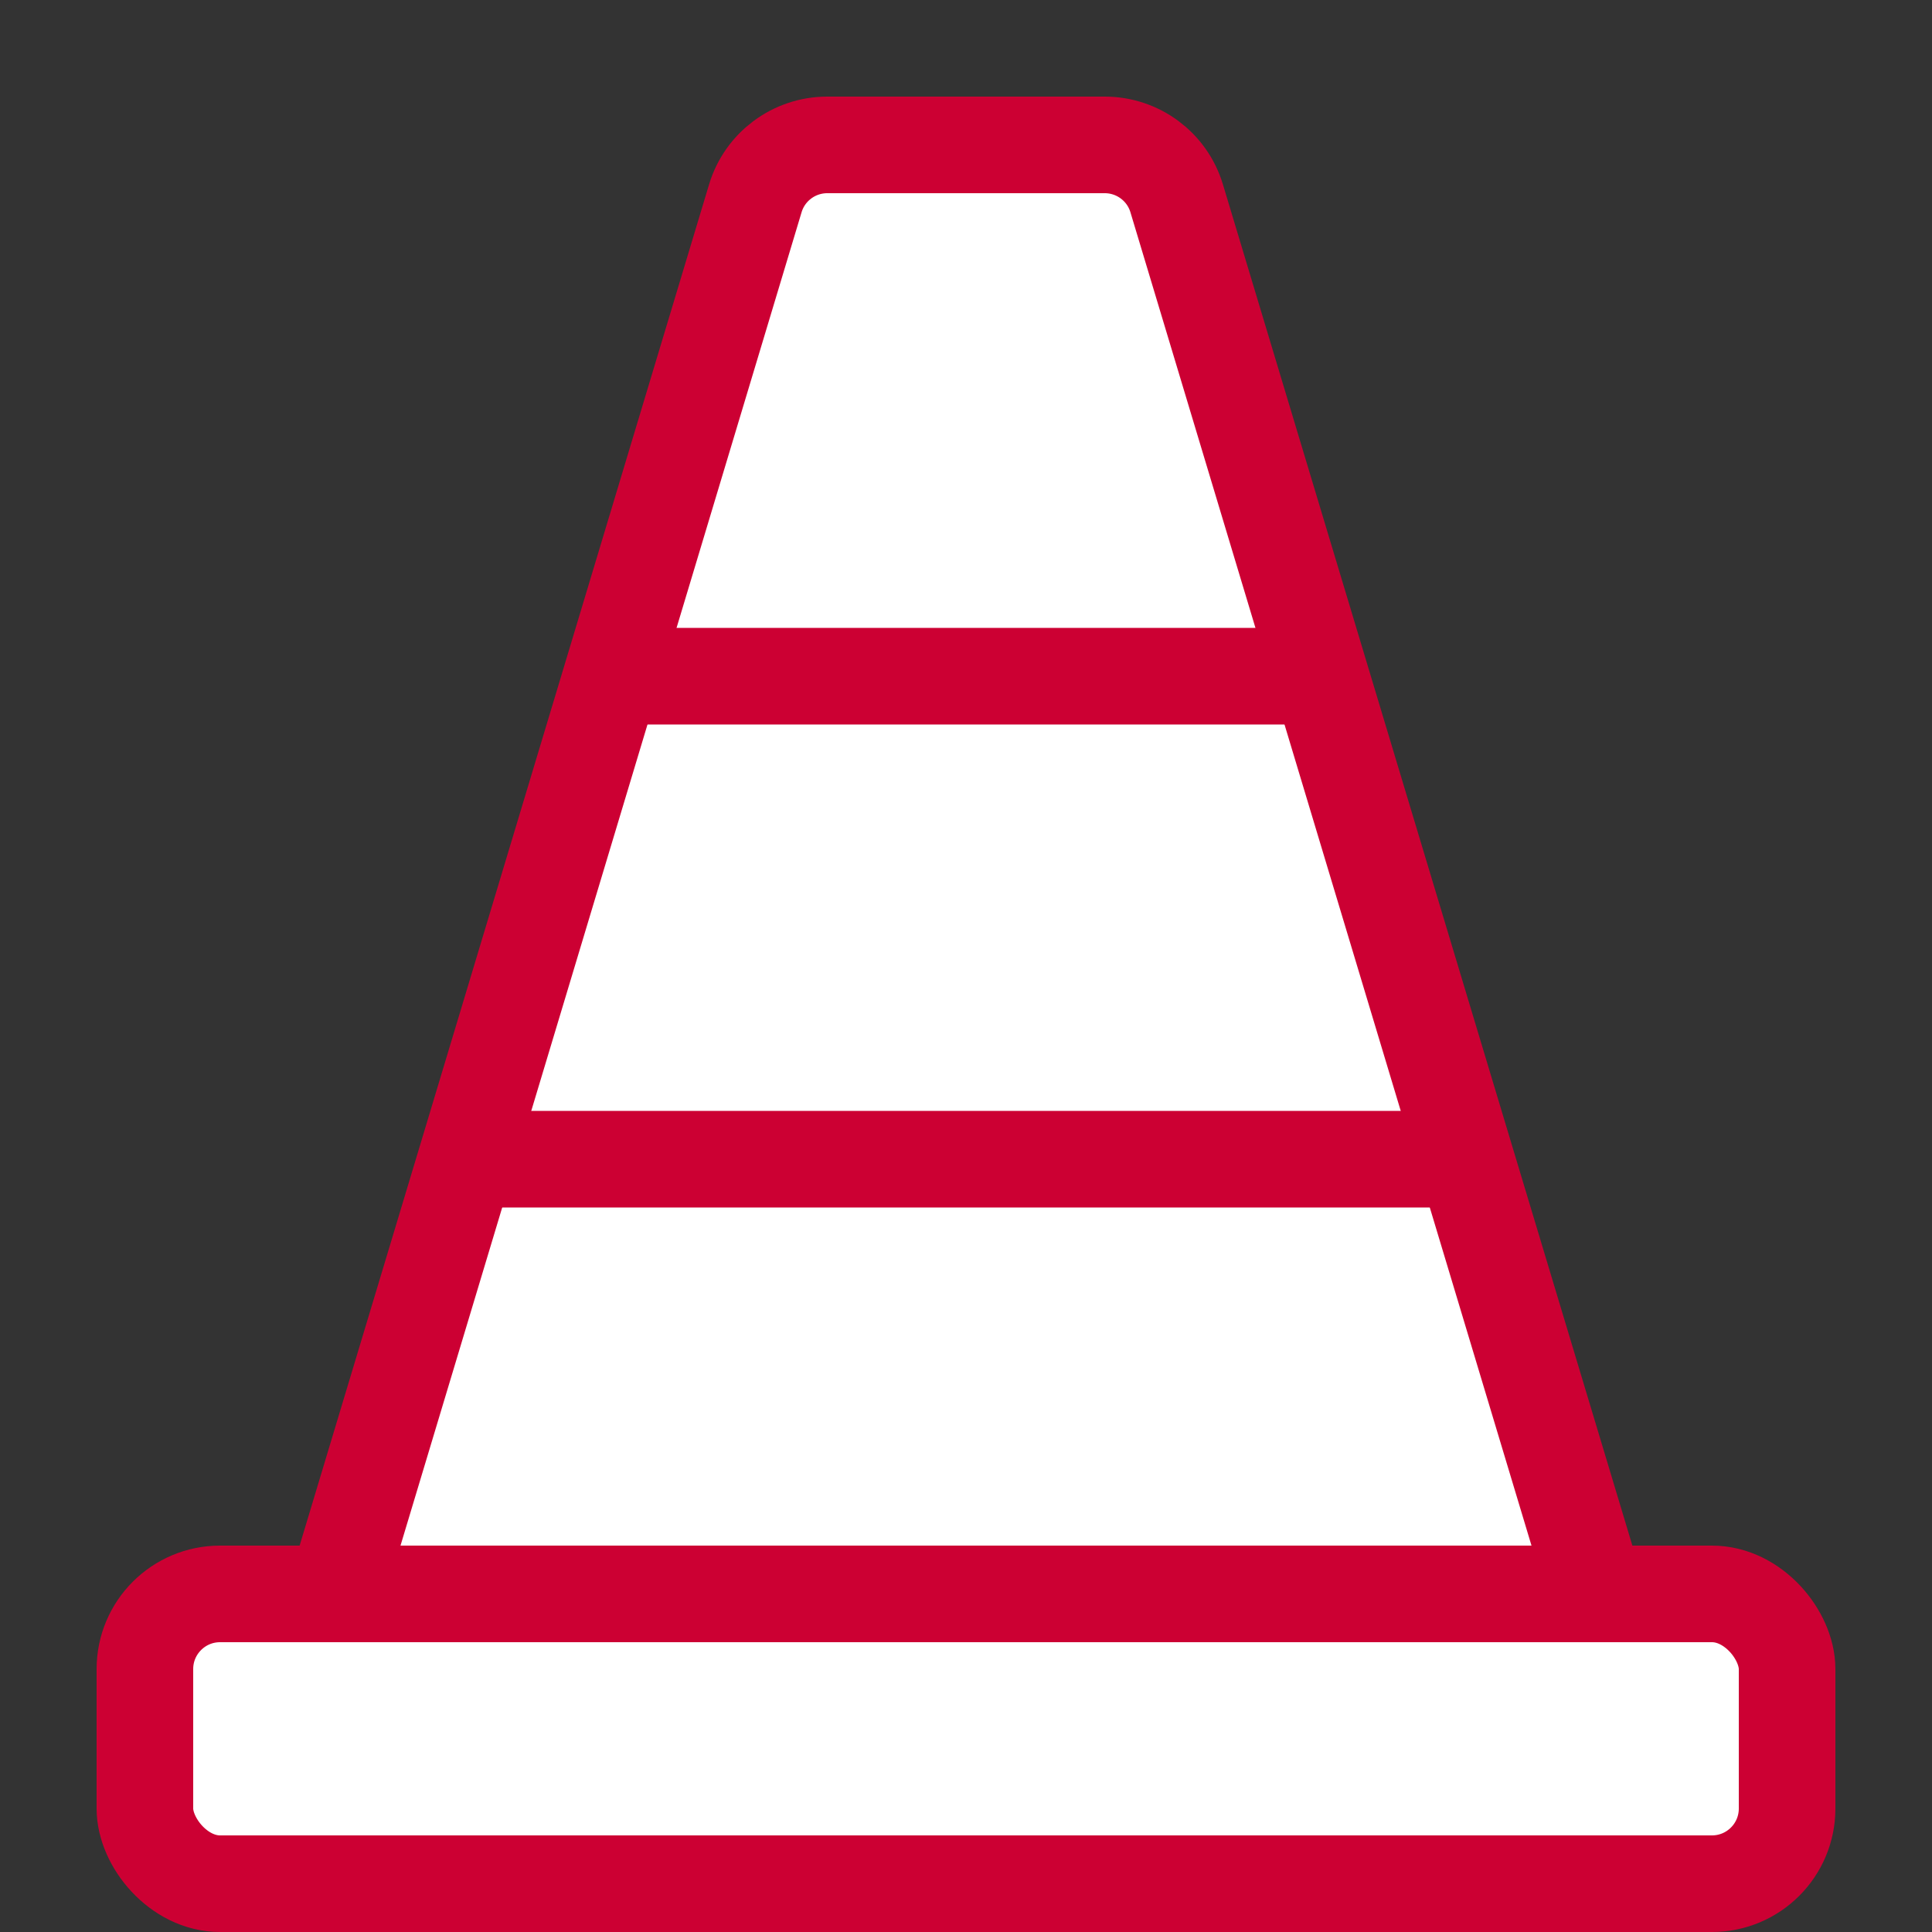
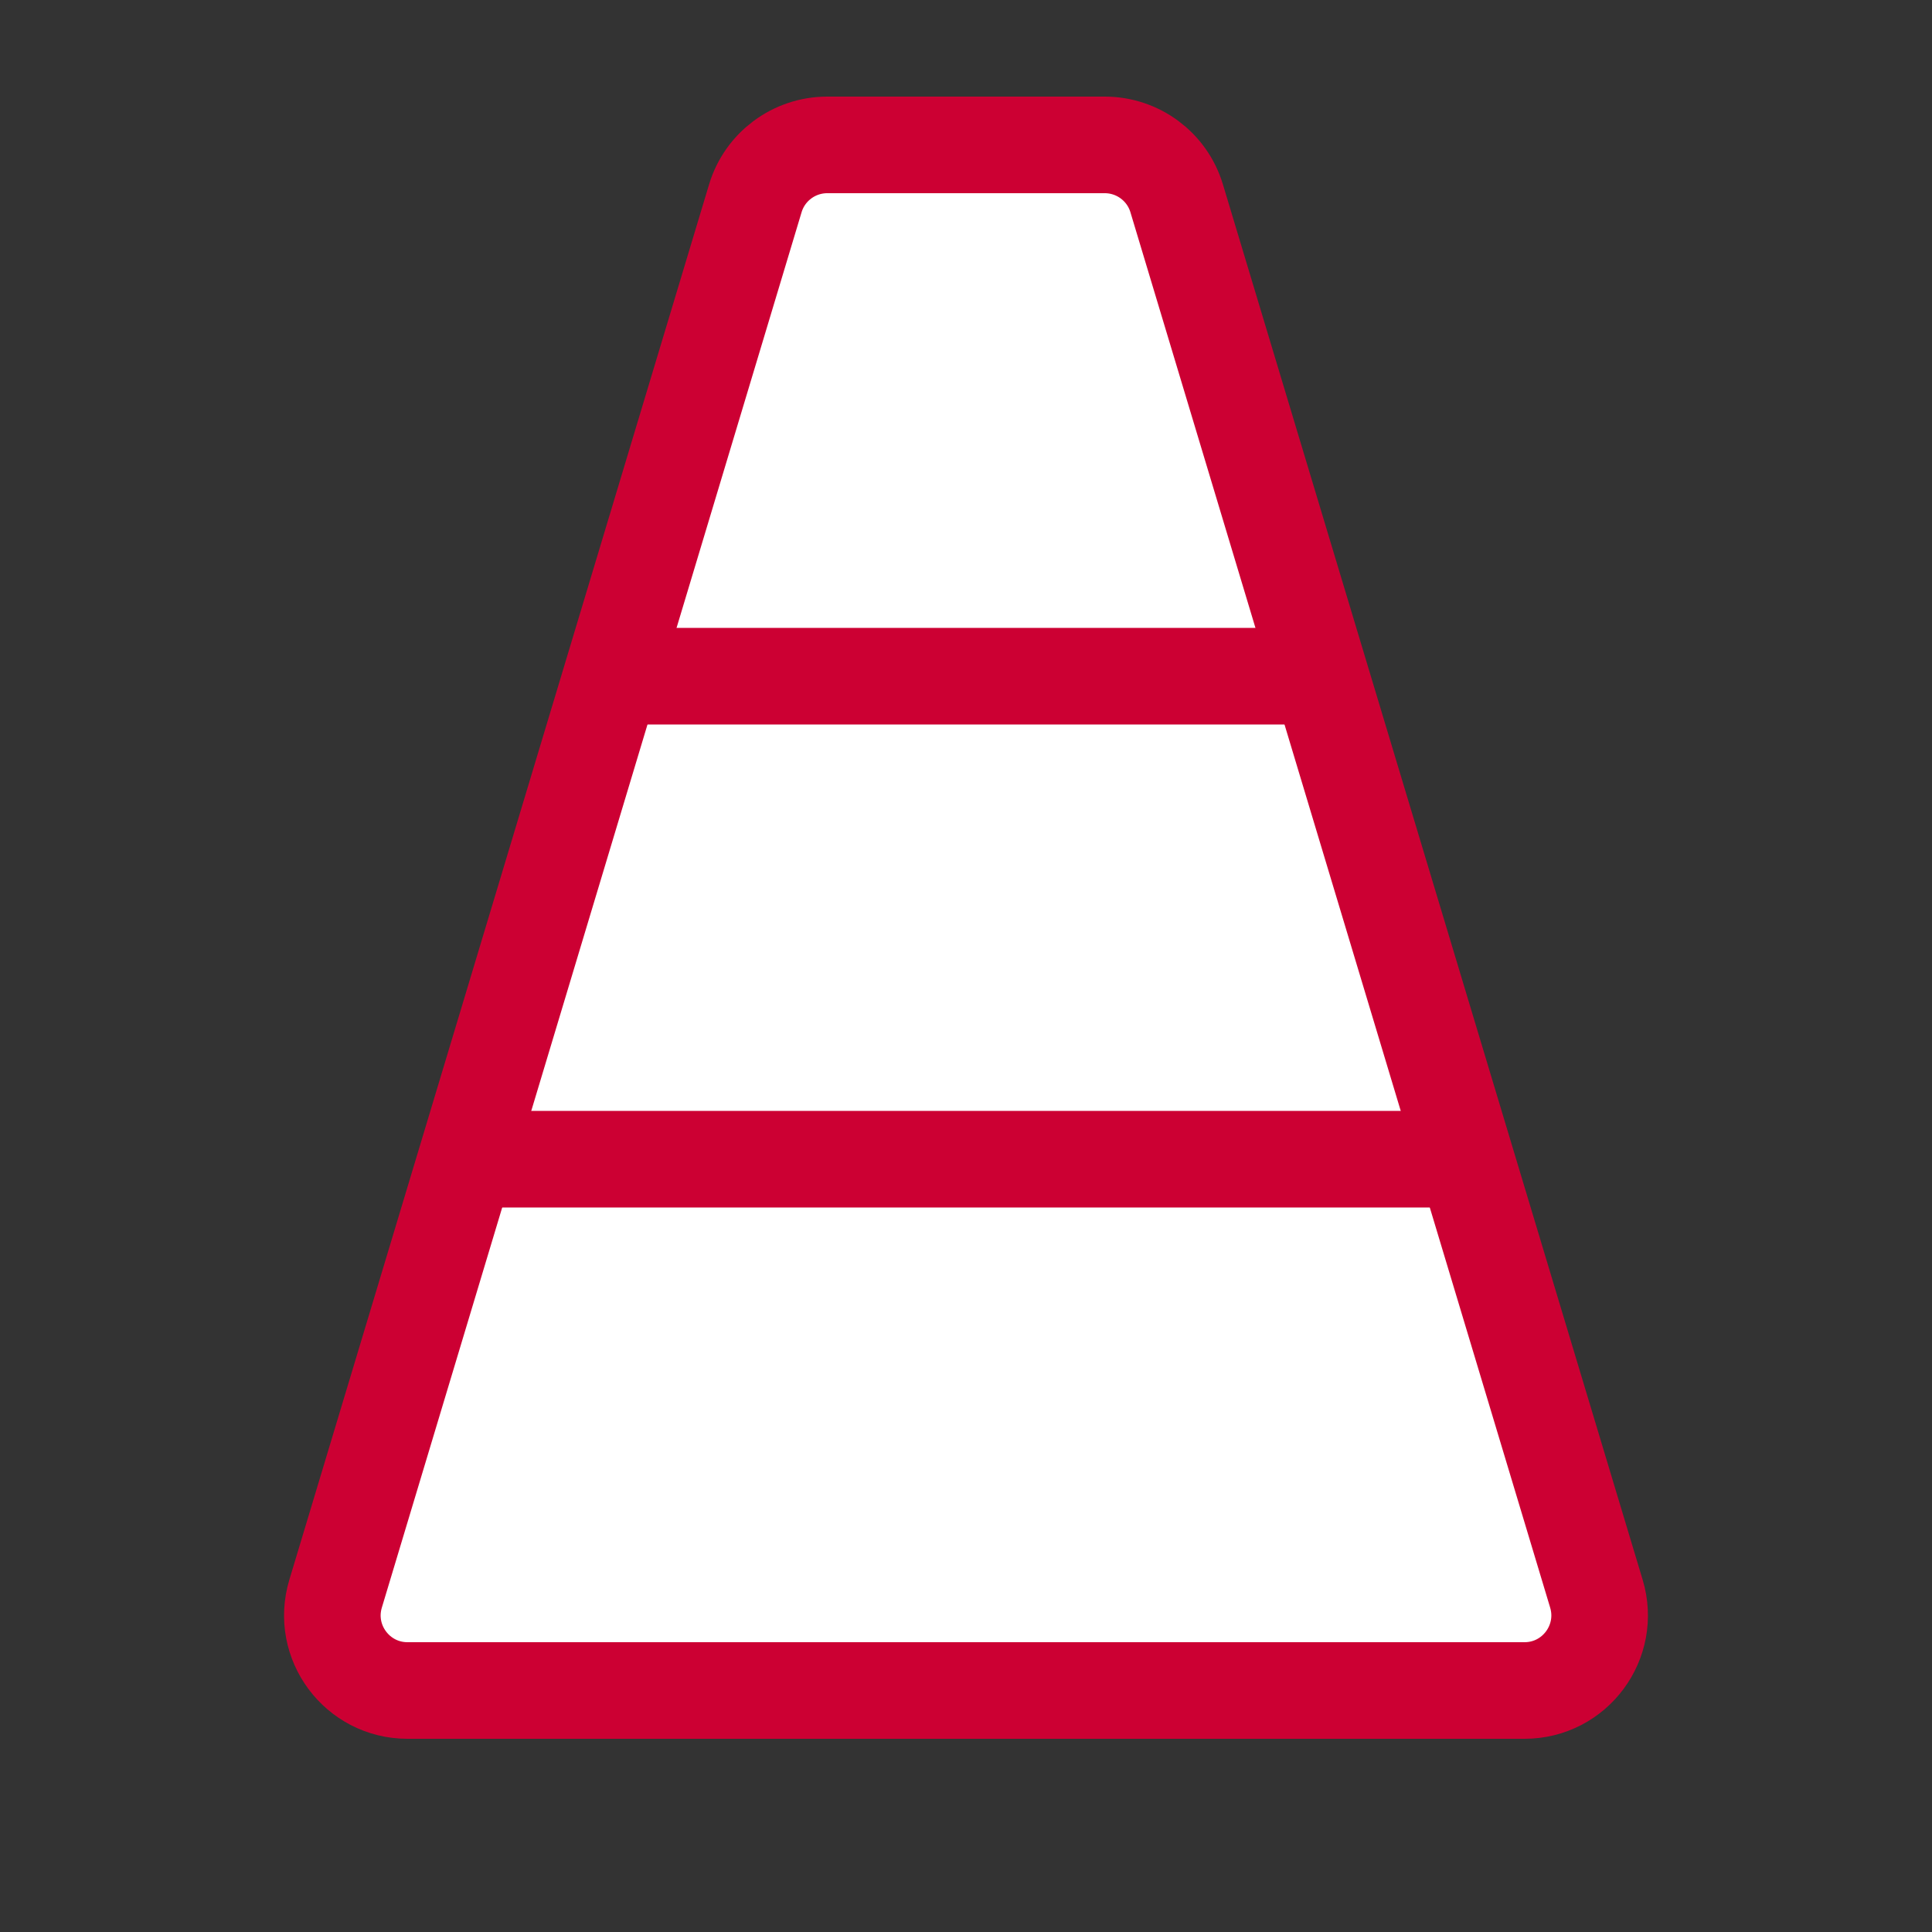
<svg xmlns="http://www.w3.org/2000/svg" width="40" height="40" viewBox="0 0 40 40" fill="none">
  <rect x="0" y="0" width="40" height="40" fill="#333333" stroke="none" />
  <path d="M17.127 3H22.873C23.559 3 24.165 3.45 24.362 4.107L33.052 32.996C33.352 33.995 32.605 35 31.563 35H8.437C7.395 35 6.647 33.995 6.948 32.996L15.638 4.107C15.835 3.45 16.441 3 17.127 3Z" fill="white" stroke="#CC0033" stroke-width="2" />
-   <rect x="3" y="33" width="34" height="6" rx="1.556" fill="white" stroke="#CC0033" stroke-width="2" />
  <path d="M9 24L30 24" stroke="#CC0033" stroke-width="2" />
  <path d="M13 14L27 14" stroke="#CC0033" stroke-width="2" />
</svg>